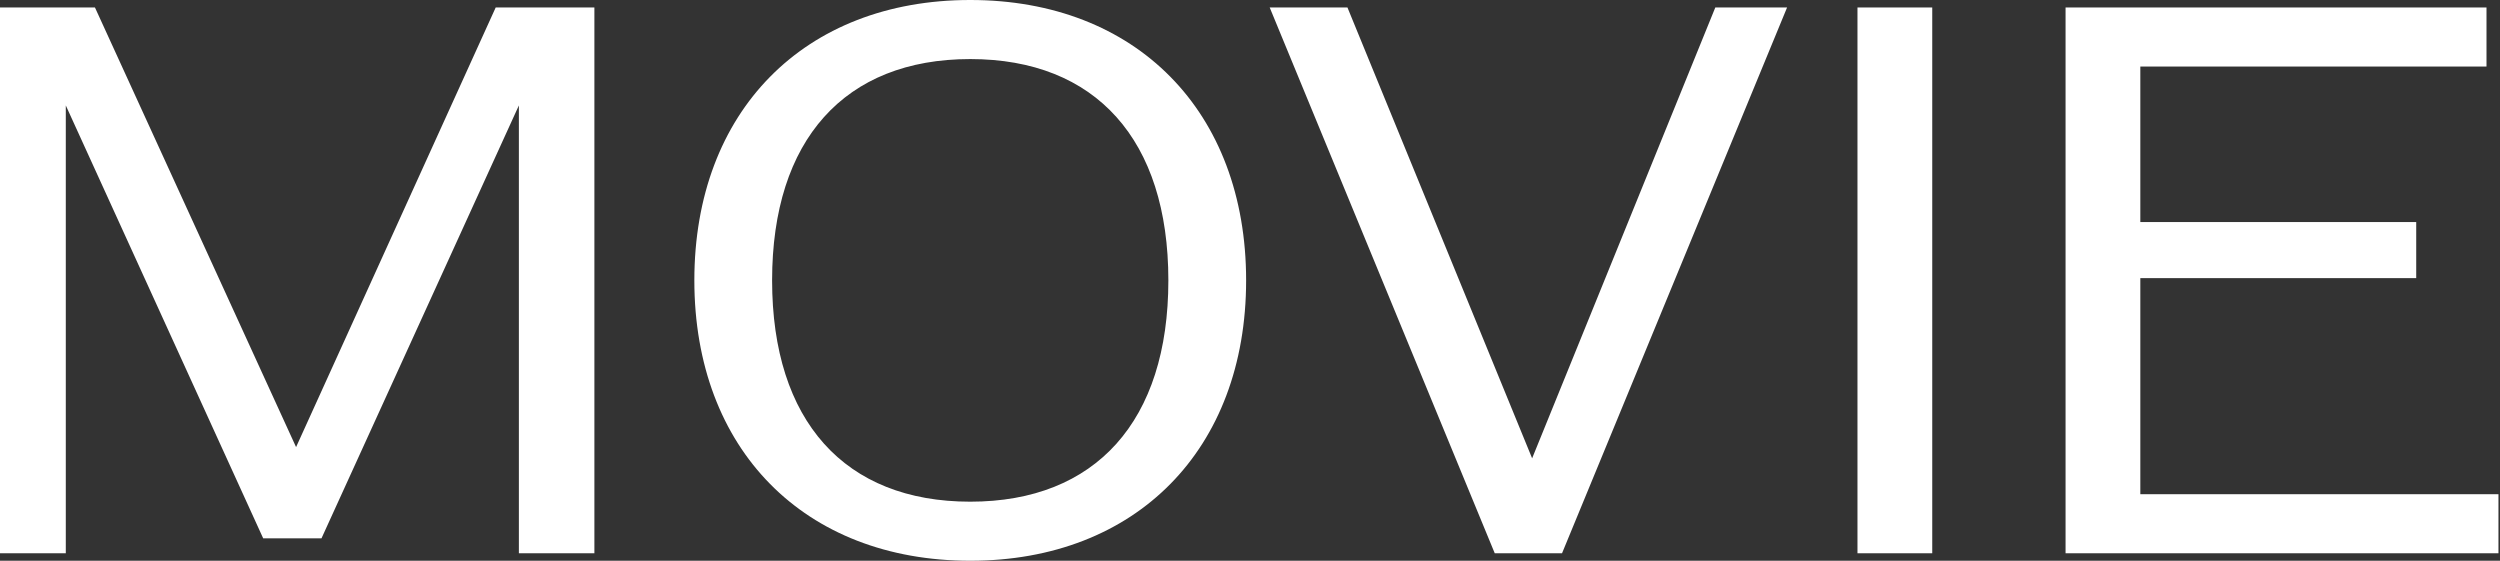
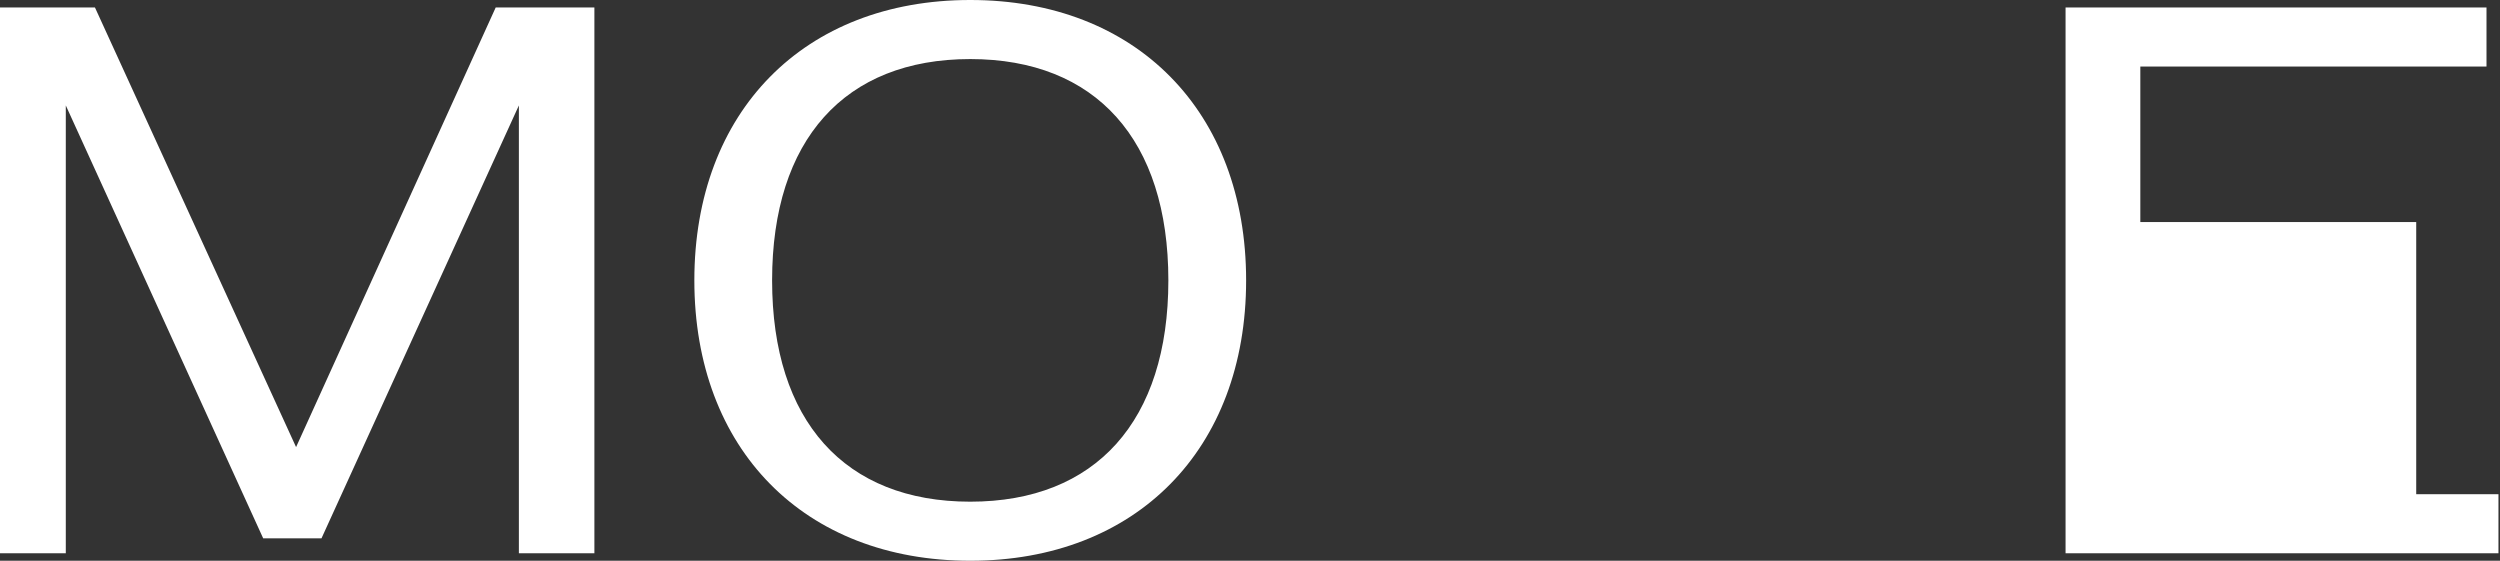
<svg xmlns="http://www.w3.org/2000/svg" width="107" height="24" viewBox="0 0 107 24" fill="none">
  <rect x="0" y="0" width="107" height="24" fill="#333333" stroke="none" />
-   <path d="M91.606 21.152H106.934V23.68H88.406V0.32H106.422V2.848H91.606V9.504H103.414V11.904H91.606V21.152Z" fill="white" />
-   <path d="M79.5 23.68V0.32H82.7V23.68H79.5Z" fill="white" />
-   <path d="M73.415 0.32H76.487L66.855 23.68H63.975L54.343 0.32H57.671L65.575 19.616L73.415 0.32Z" fill="white" />
+   <path d="M91.606 21.152H106.934V23.68H88.406V0.32H106.422V2.848H91.606V9.504H103.414V11.904V21.152Z" fill="white" />
  <path d="M41.526 24C34.422 24 29.718 19.232 29.718 12C29.718 4.768 34.422 0 41.526 0C48.63 0 53.334 4.768 53.334 12C53.334 19.232 48.63 24 41.526 24ZM41.526 21.472C46.902 21.472 50.006 18.016 50.006 12C50.006 5.984 46.902 2.528 41.526 2.528C36.15 2.528 33.046 5.984 33.046 12C33.046 18.016 36.15 21.472 41.526 21.472Z" fill="white" />
  <path d="M21.216 0.32H25.44V23.68H22.208V4.512L13.76 23.04H11.264L2.816 4.512V23.68H0V0.32H4.064L12.672 19.136L21.216 0.32Z" fill="white" />
</svg>